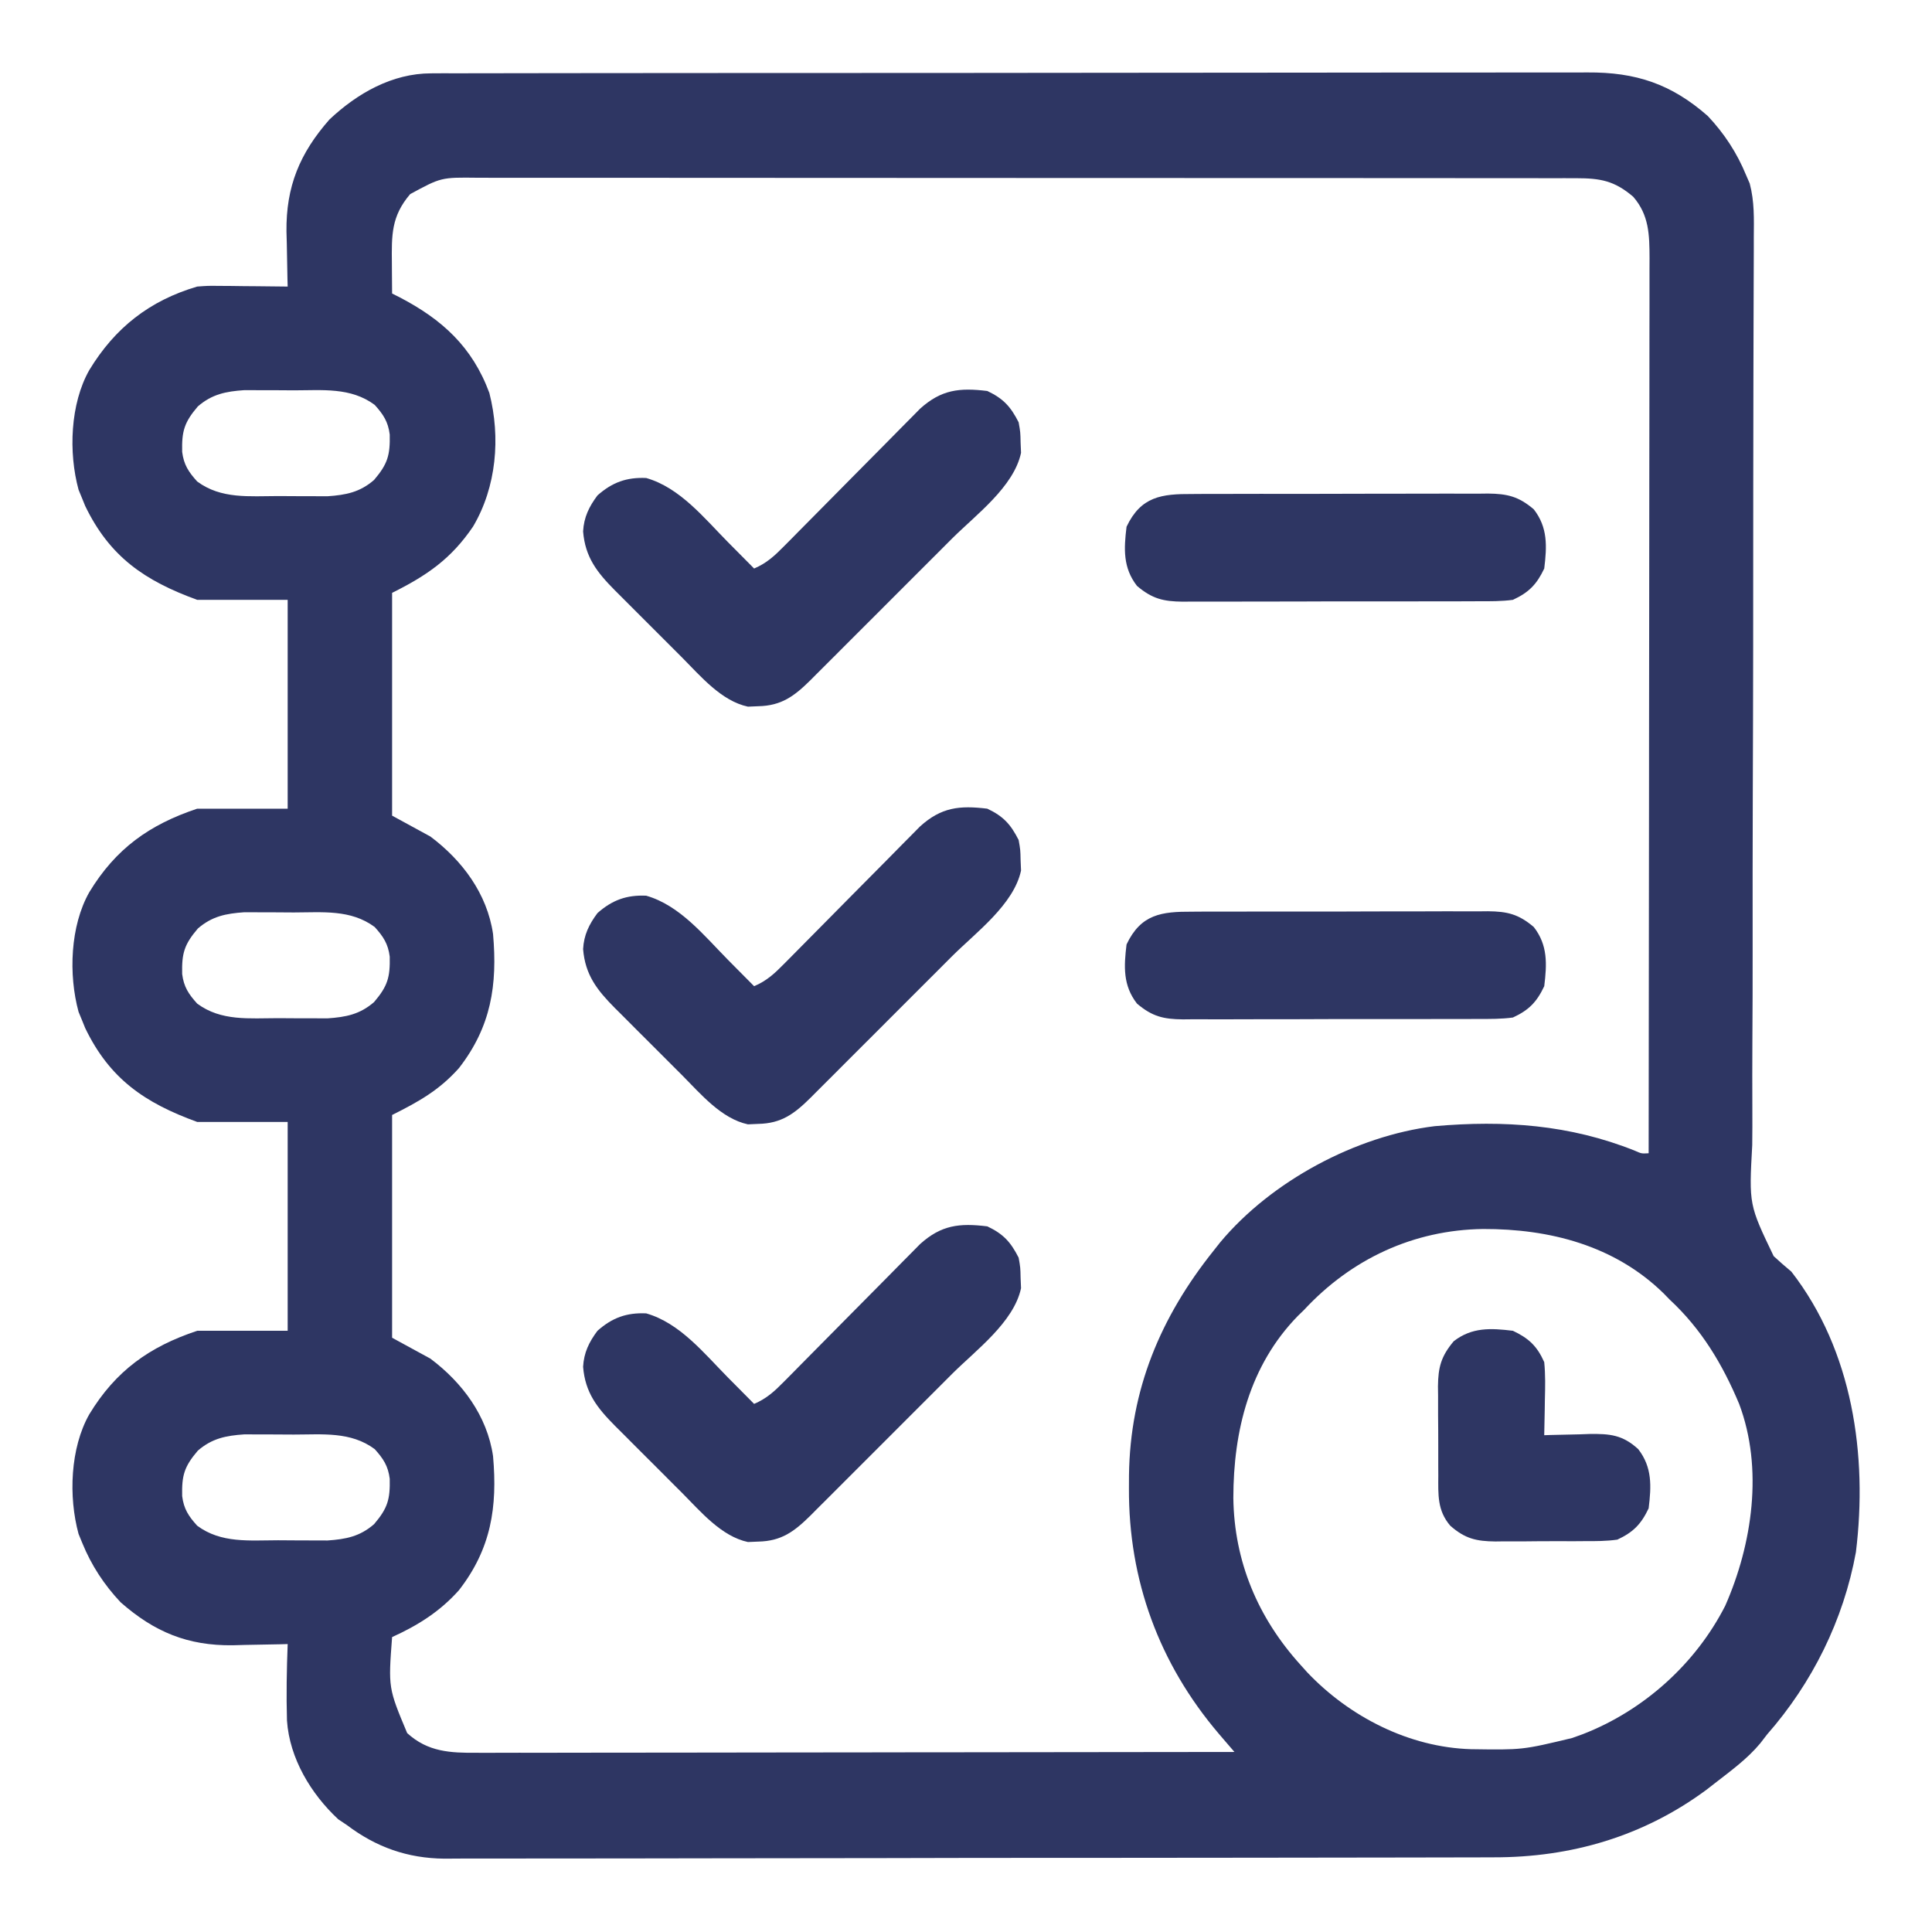
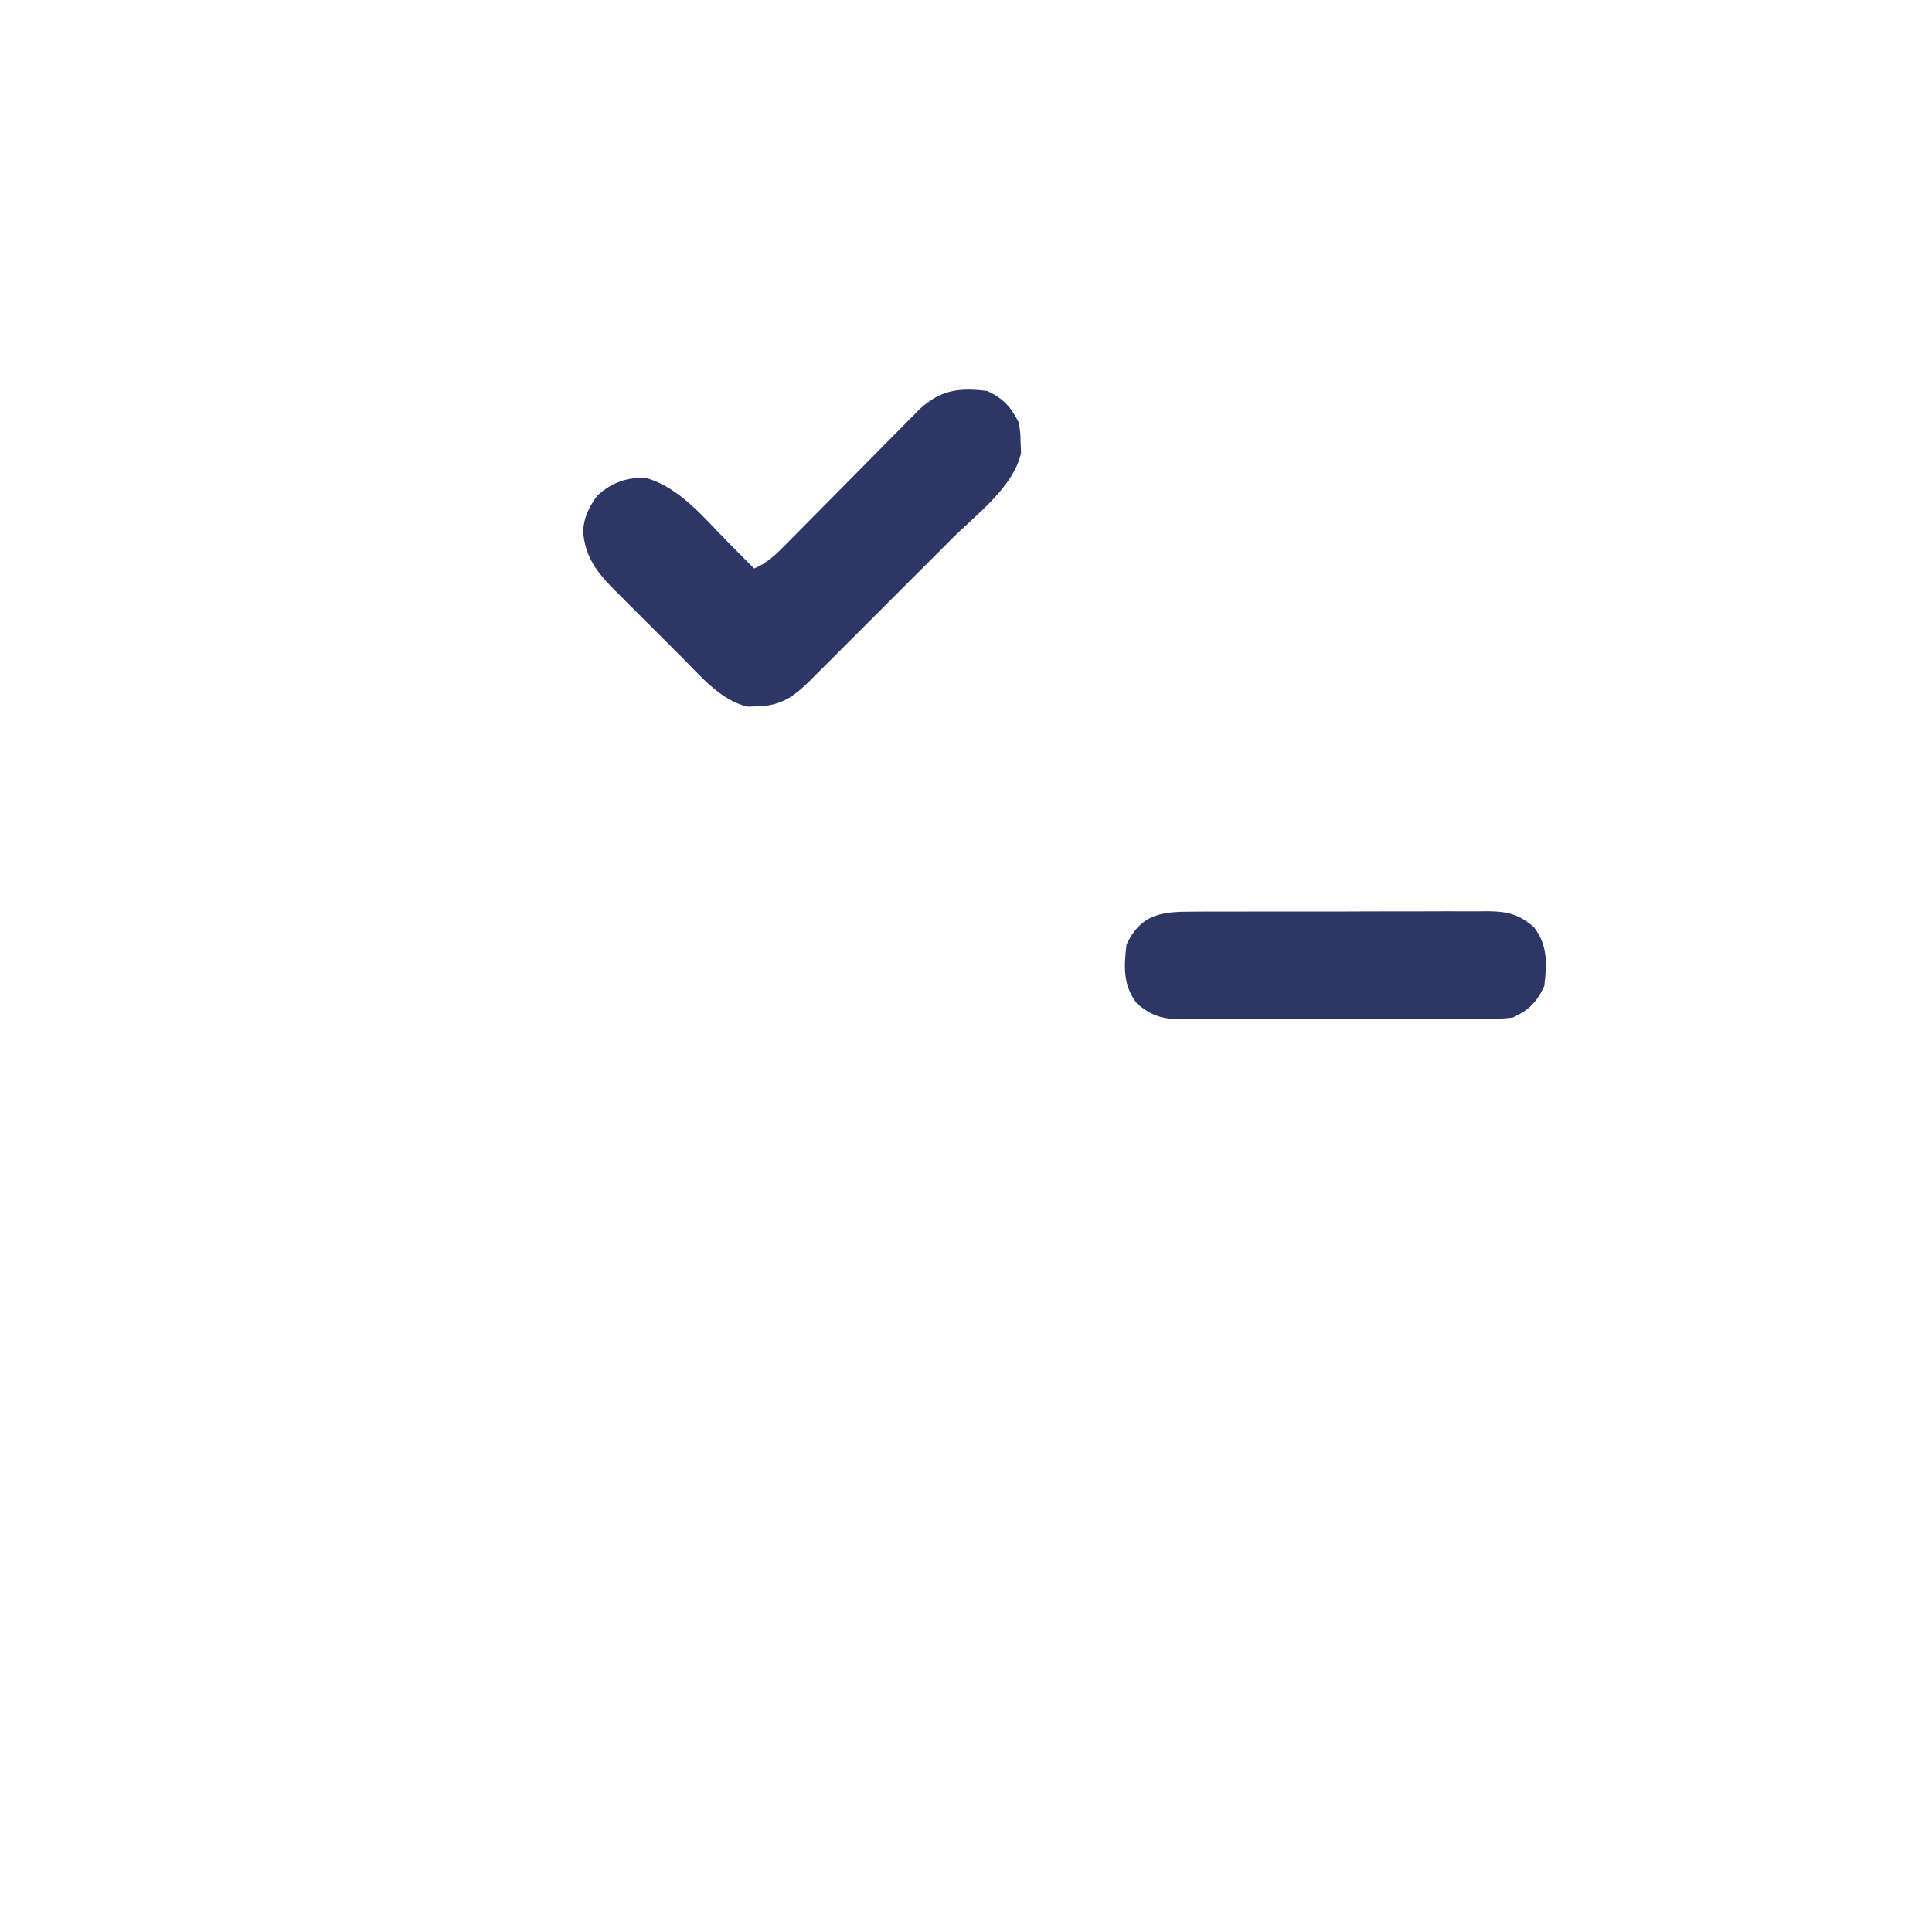
<svg xmlns="http://www.w3.org/2000/svg" width="80" height="80" viewBox="0 0 80 80" fill="none">
-   <path d="M17.849 3.037C18.026 3.036 18.203 3.035 18.385 3.034C18.58 3.035 18.776 3.035 18.971 3.036C19.179 3.035 19.387 3.034 19.596 3.034C20.167 3.032 20.739 3.032 21.311 3.032C21.928 3.032 22.545 3.031 23.162 3.029C24.37 3.027 25.579 3.026 26.787 3.026C27.77 3.026 28.752 3.025 29.735 3.024C32.521 3.022 35.308 3.02 38.094 3.021C38.244 3.021 38.395 3.021 38.549 3.021C38.7 3.021 38.85 3.021 39.005 3.021C41.441 3.021 43.878 3.018 46.315 3.014C48.817 3.01 51.32 3.008 53.822 3.008C55.227 3.008 56.632 3.007 58.036 3.004C59.232 3.002 60.429 3.001 61.625 3.003C62.235 3.004 62.845 3.004 63.455 3.001C64.014 2.999 64.573 3 65.132 3.002C65.334 3.003 65.535 3.002 65.737 3C67.736 2.986 69.206 3.476 70.717 4.804C71.398 5.527 71.927 6.334 72.303 7.254C72.352 7.367 72.401 7.48 72.452 7.597C72.651 8.346 72.627 9.065 72.621 9.836C72.621 10.098 72.621 10.098 72.621 10.364C72.62 10.746 72.619 11.129 72.617 11.511C72.614 12.132 72.612 12.754 72.611 13.376C72.61 14.162 72.608 14.948 72.605 15.734C72.6 17.279 72.598 18.824 72.598 20.369C72.598 20.613 72.598 20.856 72.598 21.1C72.598 21.469 72.598 21.837 72.597 22.206C72.597 23.597 72.596 24.987 72.595 26.378C72.595 26.505 72.595 26.632 72.595 26.763C72.593 28.821 72.587 30.879 72.579 32.937C72.572 35.052 72.57 37.166 72.573 39.281C72.574 40.585 72.571 41.888 72.562 43.191C72.557 44.085 72.557 44.979 72.561 45.873C72.563 46.388 72.563 46.903 72.556 47.419C72.421 49.883 72.421 49.883 73.444 52.014C73.683 52.234 73.926 52.448 74.176 52.655C76.714 55.92 77.342 60.266 76.849 64.273C76.336 67.084 75.043 69.688 73.168 71.824C73.075 71.944 72.983 72.065 72.887 72.189C72.347 72.837 71.669 73.326 71.006 73.842C70.836 73.974 70.836 73.974 70.663 74.109C68.054 76.038 65.064 76.914 61.842 76.908C61.648 76.909 61.455 76.909 61.262 76.91C60.734 76.912 60.207 76.913 59.68 76.913C59.11 76.913 58.54 76.915 57.97 76.916C56.725 76.92 55.481 76.921 54.236 76.921C53.459 76.922 52.681 76.923 51.903 76.924C49.748 76.927 47.592 76.929 45.436 76.93C45.23 76.93 45.23 76.93 45.019 76.93C44.74 76.93 44.46 76.93 44.181 76.93C44.043 76.93 43.904 76.93 43.761 76.93C43.623 76.93 43.484 76.93 43.341 76.93C41.092 76.93 38.843 76.934 36.594 76.94C34.282 76.945 31.969 76.948 29.657 76.948C28.36 76.948 27.063 76.949 25.766 76.954C24.662 76.957 23.558 76.958 22.454 76.956C21.892 76.955 21.329 76.955 20.766 76.958C20.25 76.961 19.734 76.961 19.218 76.958C18.945 76.957 18.672 76.96 18.399 76.963C16.877 76.948 15.577 76.49 14.363 75.571C14.189 75.455 14.189 75.455 14.011 75.337C12.875 74.284 11.989 72.807 11.883 71.244C11.852 70.187 11.872 69.132 11.912 68.077C11.807 68.08 11.702 68.083 11.594 68.086C11.108 68.098 10.623 68.105 10.138 68.113C9.972 68.118 9.807 68.122 9.636 68.127C7.77 68.148 6.394 67.578 4.994 66.347C4.313 65.624 3.784 64.817 3.409 63.897C3.357 63.772 3.306 63.646 3.253 63.517C2.833 61.978 2.906 59.96 3.697 58.564C4.792 56.757 6.19 55.763 8.165 55.105C9.402 55.105 10.638 55.105 11.912 55.105C11.912 52.251 11.912 49.397 11.912 46.457C10.676 46.457 9.439 46.457 8.165 46.457C5.989 45.666 4.541 44.673 3.527 42.569C3.469 42.424 3.469 42.424 3.409 42.277C3.357 42.152 3.306 42.027 3.253 41.898C2.833 40.359 2.906 38.341 3.697 36.945C4.792 35.138 6.19 34.144 8.165 33.486C9.402 33.486 10.638 33.486 11.912 33.486C11.912 30.632 11.912 27.778 11.912 24.838C10.676 24.838 9.439 24.838 8.165 24.838C5.989 24.047 4.541 23.053 3.527 20.949C3.469 20.805 3.469 20.805 3.409 20.658C3.357 20.533 3.306 20.407 3.253 20.279C2.833 18.739 2.906 16.721 3.697 15.325C4.762 13.568 6.198 12.445 8.165 11.866C8.607 11.833 8.607 11.833 9.069 11.838C9.319 11.839 9.319 11.839 9.573 11.841C9.745 11.843 9.916 11.845 10.093 11.848C10.268 11.849 10.442 11.851 10.623 11.852C11.053 11.855 11.482 11.86 11.912 11.866C11.909 11.761 11.906 11.656 11.903 11.547C11.891 11.062 11.884 10.577 11.876 10.091C11.869 9.843 11.869 9.843 11.862 9.59C11.841 7.723 12.411 6.348 13.642 4.948C14.795 3.863 16.238 3.039 17.849 3.037ZM16.984 8.038C16.196 8.961 16.215 9.743 16.227 10.902C16.228 11.023 16.229 11.143 16.229 11.267C16.231 11.563 16.233 11.859 16.236 12.154C16.388 12.23 16.388 12.23 16.543 12.308C18.304 13.225 19.558 14.361 20.263 16.271C20.734 18.117 20.559 20.16 19.59 21.801C18.678 23.145 17.681 23.827 16.236 24.549C16.236 27.593 16.236 30.637 16.236 33.774C16.759 34.059 17.283 34.344 17.822 34.639C19.143 35.629 20.172 37.007 20.416 38.674C20.602 40.787 20.338 42.51 19.005 44.227C18.188 45.143 17.34 45.617 16.236 46.169C16.236 49.213 16.236 52.257 16.236 55.393C16.759 55.679 17.283 55.964 17.822 56.258C19.143 57.249 20.172 58.627 20.416 60.294C20.602 62.407 20.338 64.13 19.005 65.846C18.216 66.731 17.307 67.302 16.236 67.788C16.077 69.893 16.077 69.893 16.86 71.763C17.715 72.546 18.651 72.587 19.744 72.579C19.879 72.58 20.013 72.58 20.151 72.58C20.601 72.581 21.05 72.579 21.5 72.577C21.822 72.577 22.145 72.577 22.467 72.578C23.342 72.578 24.217 72.576 25.093 72.574C26.007 72.572 26.922 72.572 27.837 72.572C29.372 72.571 30.907 72.569 32.442 72.566C34.023 72.564 35.604 72.562 37.185 72.561C37.282 72.56 37.38 72.56 37.48 72.56C37.969 72.56 38.459 72.559 38.948 72.559C43.004 72.556 47.06 72.551 51.116 72.545C51.057 72.476 50.998 72.407 50.937 72.337C50.82 72.201 50.82 72.201 50.701 72.063C50.625 71.973 50.548 71.884 50.468 71.791C47.995 68.885 46.729 65.433 46.747 61.627C46.748 61.448 46.748 61.27 46.749 61.086C46.796 57.542 48.05 54.544 50.251 51.79C50.341 51.675 50.431 51.561 50.525 51.443C52.636 48.913 56.136 47.032 59.409 46.632C62.289 46.38 65.001 46.568 67.695 47.648C67.973 47.771 67.973 47.771 68.267 47.754C68.274 42.906 68.279 38.057 68.282 33.209C68.282 32.636 68.282 32.064 68.283 31.491C68.283 31.377 68.283 31.263 68.283 31.146C68.284 29.301 68.287 27.456 68.289 25.61C68.292 23.717 68.294 21.824 68.294 19.93C68.295 18.762 68.296 17.594 68.298 16.426C68.3 15.53 68.3 14.634 68.3 13.738C68.3 13.37 68.3 13.003 68.302 12.636C68.303 12.134 68.302 11.633 68.302 11.131C68.303 10.986 68.303 10.84 68.304 10.69C68.3 9.722 68.287 8.906 67.627 8.146C66.852 7.484 66.271 7.38 65.274 7.379C65.107 7.379 64.94 7.379 64.768 7.378C64.494 7.378 64.494 7.378 64.214 7.379C64.017 7.378 63.821 7.378 63.624 7.378C63.084 7.377 62.543 7.377 62.003 7.377C61.42 7.377 60.837 7.376 60.255 7.376C59.113 7.374 57.971 7.374 56.829 7.374C55.901 7.374 54.973 7.374 54.045 7.373C51.415 7.372 48.784 7.371 46.153 7.371C46.011 7.371 45.87 7.371 45.724 7.371C45.582 7.371 45.44 7.371 45.293 7.371C42.992 7.371 40.69 7.37 38.388 7.368C36.025 7.366 33.662 7.365 31.299 7.365C29.972 7.365 28.645 7.365 27.318 7.363C26.188 7.362 25.059 7.361 23.929 7.362C23.353 7.363 22.776 7.363 22.2 7.362C21.672 7.361 21.145 7.361 20.617 7.362C20.336 7.362 20.055 7.361 19.774 7.36C18.267 7.342 18.267 7.342 16.984 8.038ZM8.192 16.829C7.624 17.494 7.524 17.86 7.543 18.711C7.61 19.244 7.808 19.542 8.165 19.937C9.158 20.675 10.334 20.541 11.514 20.541C11.82 20.541 12.126 20.543 12.433 20.546C12.63 20.547 12.827 20.547 13.024 20.547C13.29 20.548 13.29 20.548 13.561 20.549C14.329 20.496 14.902 20.383 15.489 19.874C16.056 19.209 16.156 18.843 16.138 17.993C16.07 17.459 15.872 17.162 15.516 16.766C14.523 16.028 13.347 16.163 12.166 16.163C11.86 16.163 11.554 16.16 11.248 16.157C11.051 16.157 10.854 16.157 10.657 16.157C10.391 16.156 10.391 16.156 10.12 16.155C9.352 16.207 8.779 16.321 8.192 16.829ZM8.192 38.449C7.624 39.114 7.524 39.48 7.543 40.331C7.61 40.864 7.808 41.162 8.165 41.557C9.158 42.295 10.334 42.16 11.514 42.16C11.82 42.16 12.126 42.163 12.433 42.166C12.63 42.166 12.827 42.166 13.024 42.166C13.29 42.167 13.29 42.167 13.561 42.168C14.329 42.116 14.902 42.002 15.489 41.494C16.056 40.829 16.156 40.463 16.138 39.612C16.07 39.079 15.872 38.781 15.516 38.386C14.523 37.648 13.347 37.782 12.166 37.783C11.86 37.782 11.554 37.78 11.248 37.777C11.051 37.777 10.854 37.776 10.657 37.776C10.391 37.775 10.391 37.775 10.12 37.774C9.352 37.827 8.779 37.94 8.192 38.449ZM53.998 54.24C53.913 54.323 53.827 54.406 53.739 54.492C51.739 56.543 51.072 59.251 51.07 62.029C51.105 64.661 52.087 66.991 53.854 68.941C53.946 69.043 54.038 69.145 54.133 69.251C55.883 71.093 58.351 72.355 60.913 72.43C63.04 72.461 63.04 72.461 65.096 71.968C65.242 71.916 65.388 71.863 65.538 71.809C68.055 70.833 70.209 68.902 71.438 66.491C72.561 63.941 73.022 60.808 72.014 58.132C71.321 56.481 70.454 55.035 69.132 53.808C69.049 53.722 68.966 53.637 68.88 53.549C66.851 51.57 64.166 50.883 61.414 50.89C58.535 50.928 55.962 52.125 53.998 54.24ZM8.192 60.068C7.624 60.733 7.524 61.099 7.543 61.95C7.61 62.483 7.808 62.781 8.165 63.176C9.158 63.914 10.334 63.78 11.514 63.779C11.82 63.78 12.126 63.782 12.433 63.785C12.63 63.785 12.827 63.786 13.024 63.786C13.29 63.787 13.29 63.787 13.561 63.788C14.329 63.735 14.902 63.622 15.489 63.113C16.056 62.448 16.156 62.082 16.138 61.232C16.07 60.698 15.872 60.401 15.516 60.005C14.523 59.267 13.347 59.402 12.166 59.402C11.86 59.402 11.554 59.399 11.248 59.397C11.051 59.396 10.854 59.396 10.657 59.396C10.391 59.395 10.391 59.395 10.12 59.394C9.352 59.446 8.779 59.56 8.192 60.068Z" fill="#2E3663" />
-   <path d="M40.883 50.781C41.549 51.097 41.85 51.43 42.18 52.078C42.252 52.486 42.252 52.486 42.261 52.916C42.27 53.127 42.27 53.127 42.279 53.342C41.978 54.75 40.413 55.905 39.427 56.887C39.243 57.072 39.058 57.256 38.874 57.441C38.489 57.826 38.103 58.211 37.718 58.596C37.224 59.088 36.732 59.581 36.24 60.075C35.86 60.456 35.479 60.836 35.098 61.216C34.916 61.398 34.735 61.58 34.553 61.762C34.3 62.016 34.045 62.269 33.791 62.522C33.717 62.597 33.642 62.672 33.566 62.749C32.892 63.415 32.36 63.815 31.397 63.834C31.186 63.843 31.186 63.843 30.971 63.852C29.87 63.617 29.016 62.595 28.246 61.82C28.096 61.671 28.096 61.671 27.944 61.519C27.735 61.31 27.526 61.101 27.318 60.892C27 60.572 26.681 60.254 26.361 59.936C26.158 59.733 25.954 59.529 25.751 59.325C25.608 59.183 25.608 59.183 25.463 59.038C24.724 58.292 24.231 57.667 24.145 56.596C24.177 56.009 24.391 55.571 24.74 55.105C25.352 54.562 25.949 54.348 26.758 54.384C28.153 54.783 29.154 56.039 30.145 57.042C30.25 57.147 30.355 57.252 30.462 57.361C30.717 57.618 30.972 57.874 31.226 58.132C31.744 57.912 32.072 57.608 32.465 57.209C32.661 57.012 32.661 57.012 32.86 56.811C32.929 56.741 32.998 56.671 33.069 56.598C33.286 56.378 33.504 56.158 33.722 55.938C34.263 55.393 34.803 54.846 35.343 54.3C35.8 53.837 36.257 53.376 36.715 52.915C36.928 52.699 37.142 52.483 37.355 52.266C37.486 52.134 37.616 52.002 37.751 51.867C37.865 51.751 37.98 51.635 38.098 51.515C38.977 50.722 39.73 50.64 40.883 50.781Z" fill="#2E3663" />
-   <path d="M40.883 33.486C41.549 33.801 41.85 34.134 42.18 34.783C42.252 35.191 42.252 35.191 42.261 35.62C42.27 35.831 42.27 35.831 42.279 36.047C41.978 37.455 40.413 38.609 39.427 39.591C39.243 39.776 39.058 39.961 38.874 40.145C38.489 40.531 38.103 40.916 37.718 41.3C37.224 41.792 36.732 42.285 36.24 42.779C35.86 43.16 35.479 43.54 35.098 43.92C34.916 44.102 34.735 44.284 34.553 44.466C34.3 44.72 34.045 44.974 33.791 45.227C33.717 45.301 33.642 45.376 33.566 45.453C32.892 46.12 32.36 46.519 31.397 46.538C31.186 46.547 31.186 46.547 30.971 46.557C29.87 46.321 29.016 45.299 28.246 44.524C28.096 44.375 28.096 44.375 27.944 44.223C27.735 44.014 27.526 43.806 27.318 43.596C27 43.277 26.681 42.959 26.361 42.641C26.158 42.437 25.954 42.233 25.751 42.029C25.608 41.887 25.608 41.887 25.463 41.743C24.724 40.997 24.231 40.371 24.145 39.3C24.177 38.713 24.391 38.276 24.74 37.809C25.352 37.267 25.949 37.053 26.758 37.089C28.153 37.487 29.154 38.743 30.145 39.746C30.25 39.852 30.355 39.957 30.462 40.066C30.717 40.322 30.972 40.579 31.226 40.836C31.744 40.617 32.072 40.312 32.465 39.913C32.661 39.716 32.661 39.716 32.86 39.515C32.929 39.445 32.998 39.375 33.069 39.303C33.286 39.082 33.504 38.862 33.722 38.643C34.263 38.098 34.803 37.551 35.343 37.004C35.8 36.542 36.257 36.08 36.715 35.62C36.928 35.404 37.142 35.187 37.355 34.97C37.486 34.839 37.616 34.707 37.751 34.571C37.865 34.455 37.98 34.339 38.098 34.22C38.977 33.426 39.73 33.345 40.883 33.486Z" fill="#2E3663" />
  <path d="M40.883 16.19C41.549 16.506 41.85 16.839 42.18 17.487C42.252 17.895 42.252 17.895 42.261 18.325C42.27 18.536 42.27 18.536 42.279 18.751C41.978 20.159 40.413 21.314 39.427 22.296C39.243 22.48 39.058 22.665 38.874 22.85C38.489 23.235 38.103 23.62 37.718 24.005C37.224 24.497 36.732 24.99 36.24 25.484C35.86 25.865 35.479 26.245 35.098 26.625C34.916 26.807 34.735 26.988 34.553 27.171C34.3 27.425 34.045 27.678 33.791 27.931C33.717 28.006 33.642 28.081 33.566 28.158C32.892 28.824 32.36 29.224 31.397 29.243C31.186 29.252 31.186 29.252 30.971 29.261C29.87 29.026 29.016 28.004 28.246 27.229C28.096 27.08 28.096 27.08 27.944 26.927C27.735 26.719 27.526 26.51 27.318 26.301C27 25.981 26.681 25.663 26.361 25.345C26.158 25.142 25.954 24.938 25.751 24.734C25.608 24.592 25.608 24.592 25.463 24.447C24.724 23.701 24.231 23.076 24.145 22.005C24.177 21.418 24.391 20.98 24.74 20.514C25.352 19.971 25.949 19.757 26.758 19.793C28.153 20.192 29.154 21.448 30.145 22.451C30.25 22.556 30.355 22.662 30.462 22.77C30.717 23.027 30.972 23.283 31.226 23.541C31.744 23.321 32.072 23.016 32.465 22.618C32.661 22.421 32.661 22.421 32.86 22.22C32.929 22.15 32.998 22.079 33.069 22.007C33.286 21.787 33.504 21.567 33.722 21.348C34.263 20.802 34.803 20.255 35.343 19.709C35.8 19.247 36.257 18.785 36.715 18.324C36.928 18.108 37.142 17.892 37.355 17.675C37.486 17.543 37.616 17.411 37.751 17.276C37.865 17.16 37.98 17.044 38.098 16.924C38.977 16.131 39.73 16.049 40.883 16.19Z" fill="#2E3663" />
  <path d="M49.363 37.751C49.576 37.75 49.576 37.75 49.793 37.748C50.263 37.746 50.732 37.746 51.201 37.747C51.528 37.746 51.854 37.745 52.181 37.745C52.865 37.743 53.549 37.744 54.233 37.745C55.109 37.747 55.986 37.744 56.862 37.74C57.536 37.737 58.211 37.737 58.885 37.738C59.208 37.738 59.531 37.737 59.854 37.735C60.306 37.733 60.758 37.735 61.21 37.737C61.343 37.736 61.477 37.734 61.614 37.733C62.414 37.742 62.879 37.849 63.511 38.386C64.096 39.139 64.055 39.921 63.944 40.836C63.631 41.497 63.305 41.829 62.646 42.133C62.174 42.197 61.705 42.194 61.229 42.192C61.016 42.193 61.016 42.193 60.798 42.195C60.329 42.197 59.86 42.197 59.391 42.196C59.064 42.197 58.737 42.197 58.411 42.198C57.727 42.199 57.043 42.199 56.358 42.198C55.482 42.196 54.606 42.199 53.729 42.203C53.055 42.206 52.381 42.206 51.706 42.205C51.383 42.205 51.06 42.206 50.737 42.208C50.285 42.21 49.833 42.208 49.381 42.206C49.248 42.207 49.115 42.208 48.978 42.21C48.178 42.201 47.713 42.094 47.08 41.557C46.496 40.804 46.536 40.021 46.648 39.107C47.243 37.851 48.098 37.745 49.363 37.751Z" fill="#2E3663" />
-   <path d="M49.363 20.456C49.576 20.454 49.576 20.454 49.793 20.453C50.263 20.45 50.732 20.451 51.201 20.451C51.528 20.451 51.854 20.45 52.181 20.449C52.865 20.448 53.549 20.448 54.233 20.45C55.109 20.451 55.986 20.448 56.862 20.444C57.536 20.441 58.211 20.441 58.885 20.442C59.208 20.442 59.531 20.441 59.854 20.44C60.306 20.438 60.758 20.439 61.21 20.442C61.343 20.44 61.477 20.439 61.614 20.437C62.414 20.446 62.879 20.553 63.511 21.09C64.096 21.843 64.055 22.626 63.944 23.541C63.631 24.201 63.305 24.533 62.646 24.838C62.174 24.901 61.705 24.898 61.229 24.896C61.016 24.897 61.016 24.897 60.798 24.899C60.329 24.902 59.86 24.901 59.391 24.9C59.064 24.901 58.737 24.902 58.411 24.902C57.727 24.904 57.043 24.903 56.358 24.902C55.482 24.9 54.606 24.903 53.729 24.907C53.055 24.91 52.381 24.91 51.706 24.909C51.383 24.909 51.06 24.91 50.737 24.912C50.285 24.914 49.833 24.913 49.381 24.91C49.248 24.911 49.115 24.913 48.978 24.914C48.178 24.905 47.713 24.799 47.08 24.261C46.496 23.508 46.536 22.726 46.648 21.811C47.243 20.556 48.098 20.449 49.363 20.456Z" fill="#2E3663" />
-   <path d="M62.646 55.105C63.306 55.417 63.647 55.74 63.943 56.402C63.995 56.923 63.984 57.438 63.97 57.961C63.967 58.172 63.967 58.172 63.964 58.388C63.959 58.735 63.952 59.082 63.943 59.429C64.03 59.426 64.118 59.423 64.207 59.42C64.606 59.408 65.004 59.4 65.403 59.393C65.54 59.388 65.677 59.383 65.818 59.378C66.66 59.367 67.186 59.411 67.835 60.005C68.419 60.758 68.379 61.541 68.267 62.456C67.954 63.117 67.628 63.446 66.97 63.753C66.515 63.817 66.065 63.817 65.606 63.815C65.409 63.816 65.409 63.816 65.208 63.818C64.931 63.819 64.654 63.818 64.377 63.817C63.954 63.816 63.532 63.82 63.109 63.825C62.839 63.825 62.57 63.825 62.3 63.824C62.174 63.826 62.048 63.828 61.919 63.829C61.133 63.82 60.664 63.716 60.052 63.176C59.51 62.543 59.554 61.886 59.557 61.092C59.556 60.96 59.555 60.829 59.555 60.694C59.554 60.417 59.554 60.139 59.555 59.862C59.556 59.44 59.552 59.017 59.548 58.595C59.547 58.325 59.547 58.055 59.548 57.785C59.546 57.66 59.545 57.534 59.543 57.405C59.552 56.616 59.67 56.162 60.196 55.537C60.949 54.953 61.731 54.993 62.646 55.105Z" fill="#2E3663" />
</svg>